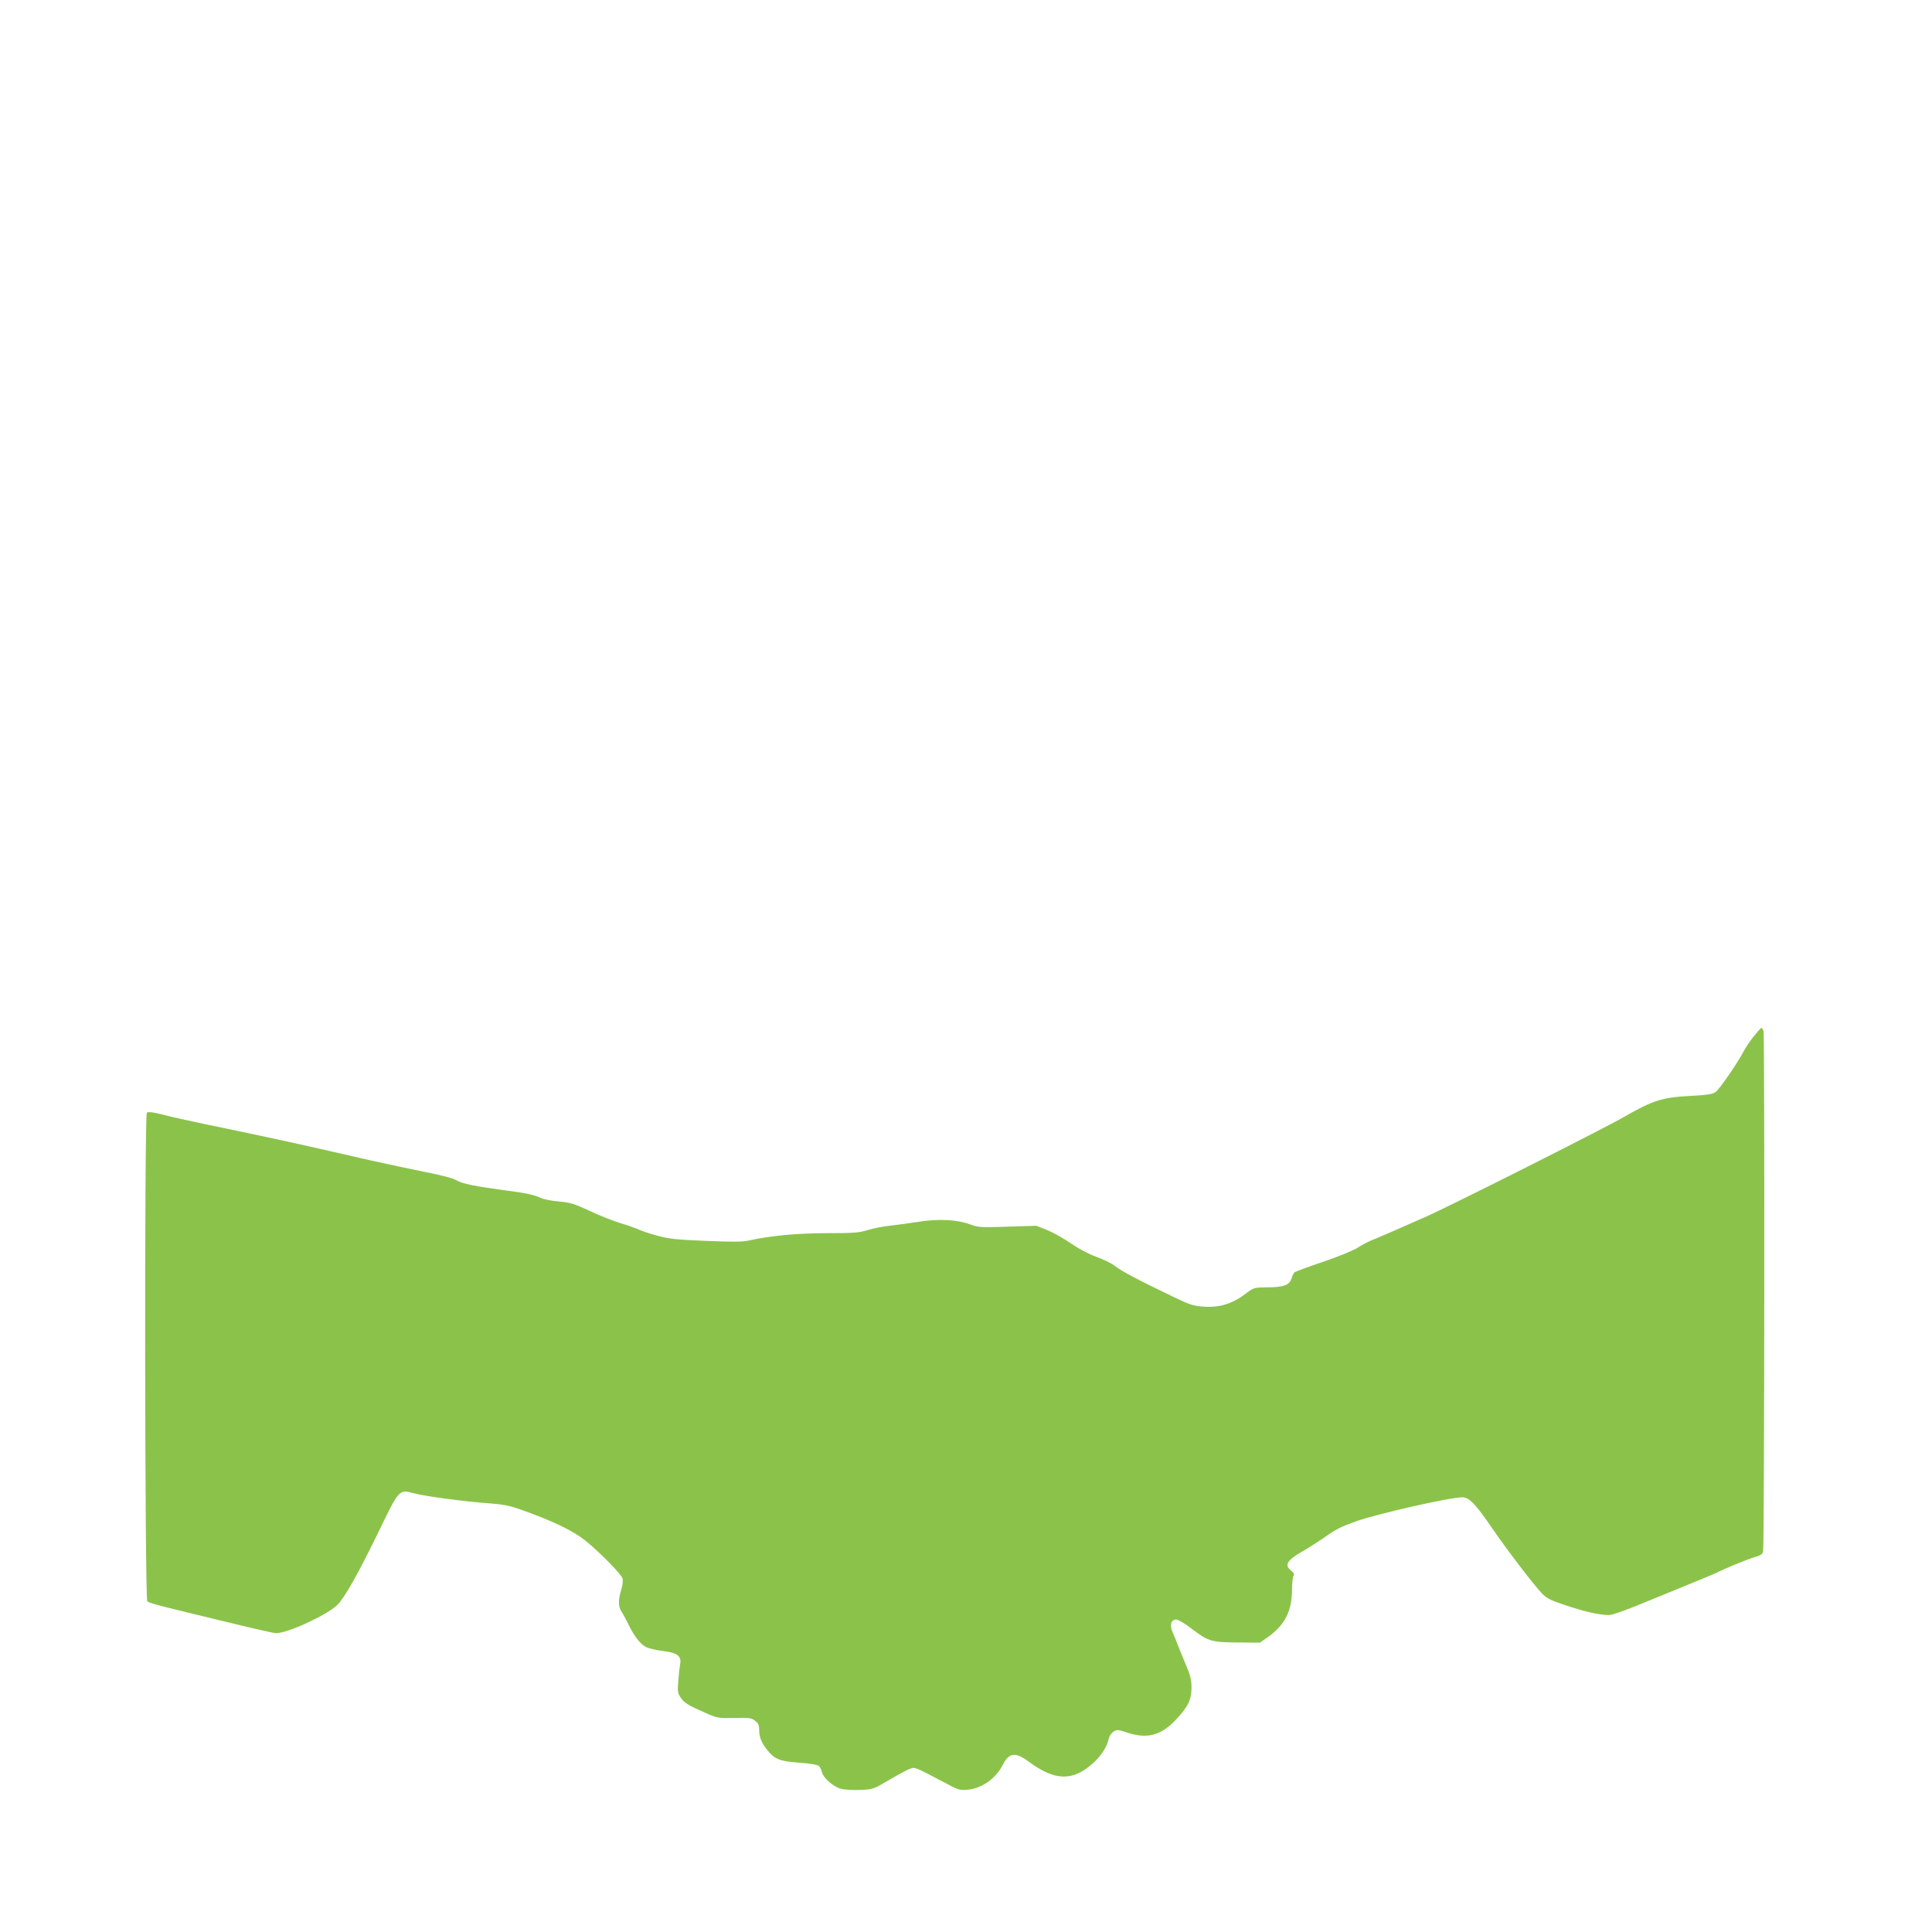
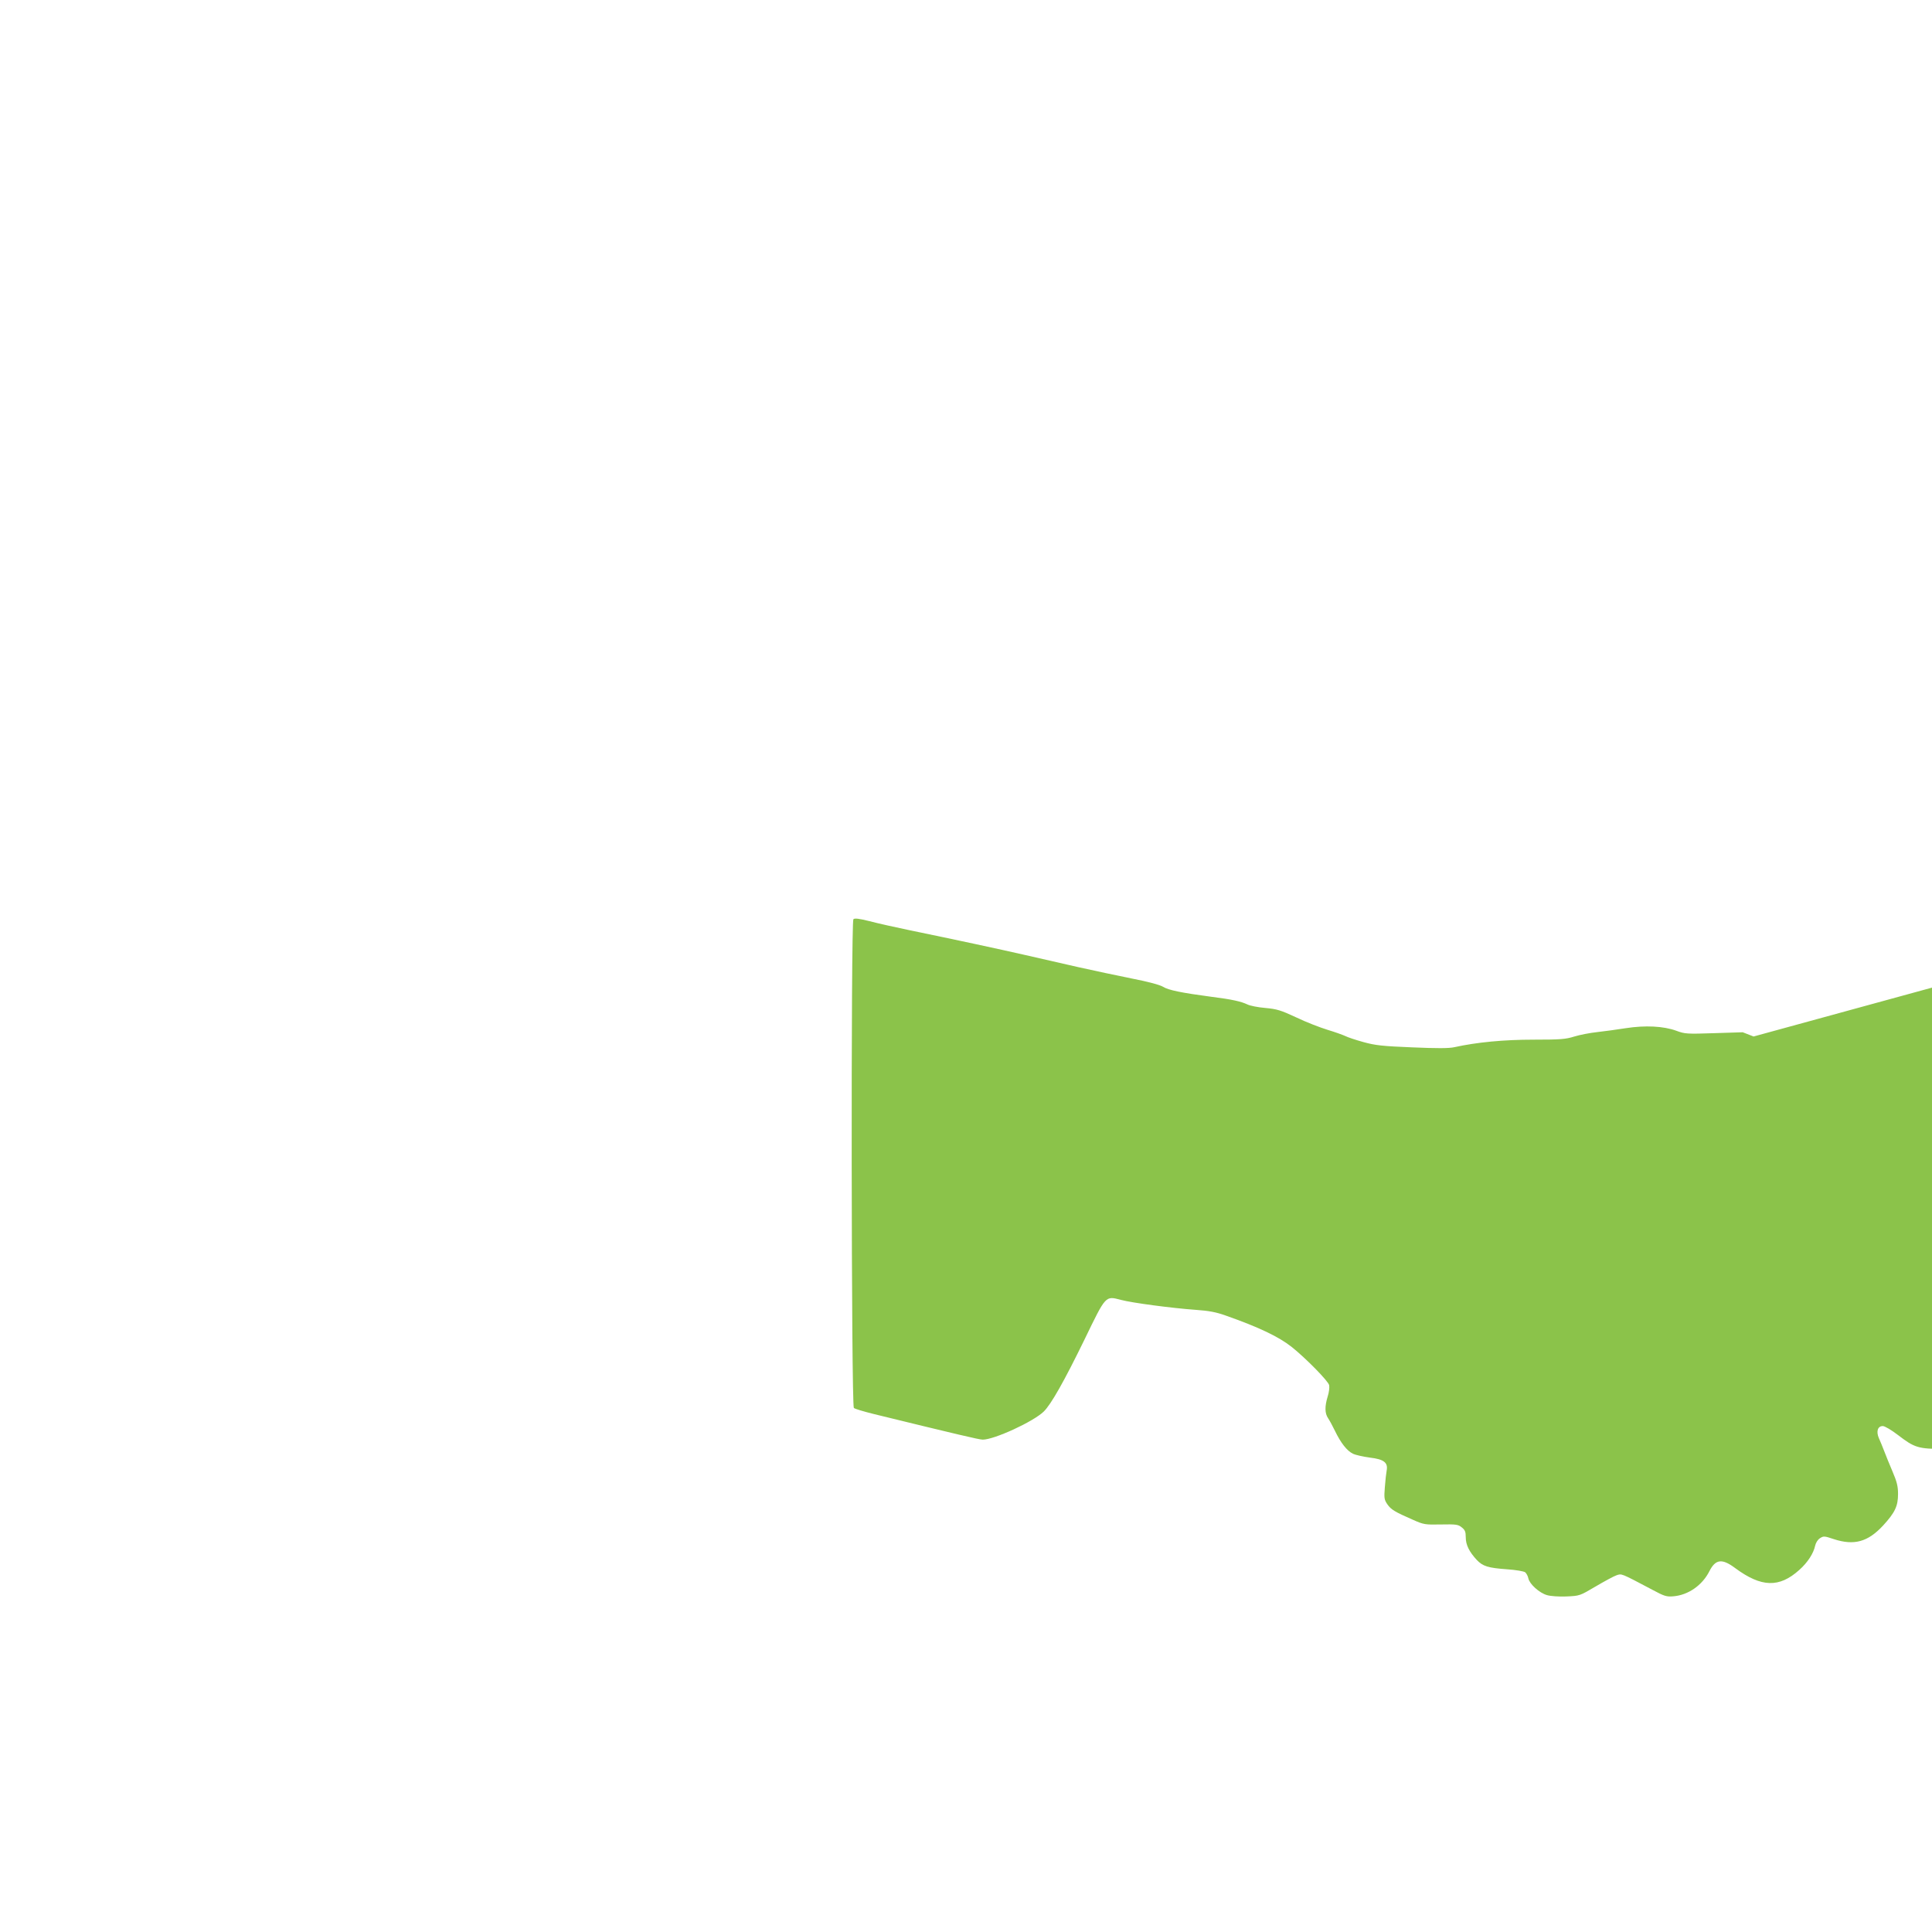
<svg xmlns="http://www.w3.org/2000/svg" version="1.0" width="1280pt" height="1280pt" viewBox="0 0 1280 1280" preserveAspectRatio="xMidYMid meet">
  <g transform="translate(0,1280) scale(0.1,-0.1)" fill="#8bc34a" stroke="none">
-     <path d="M11618 5933 c-25 -32 -53 -74 -63 -93 -40 -78 -165 -260 -190 -276 -21 -14 -59 -19 -169 -25 -182 -9 -247 -30 -435 -138 -138 -80 -1153 -591 -1316 -663 -173 -77 -312 -137 -355 -154 -25 -10 -67 -32 -95 -50 -29 -19 -127 -59 -230 -94 -98 -33 -184 -65 -189 -70 -6 -6 -15 -25 -20 -42 -14 -43 -54 -57 -165 -57 -83 -1 -84 -1 -142 -45 -85 -64 -171 -90 -272 -83 -71 5 -93 12 -201 64 -234 112 -347 172 -387 204 -22 18 -80 46 -127 63 -54 20 -118 54 -170 90 -46 32 -116 71 -155 87 l-72 28 -190 -6 c-179 -6 -194 -5 -250 16 -85 31 -206 37 -335 17 -58 -9 -143 -21 -190 -26 -47 -5 -114 -18 -150 -29 -57 -18 -91 -21 -270 -21 -199 0 -376 -17 -526 -50 -36 -8 -115 -8 -280 -1 -195 8 -243 13 -322 35 -51 14 -105 32 -120 40 -15 7 -67 26 -117 41 -49 15 -143 51 -207 82 -103 48 -129 56 -206 63 -49 4 -102 15 -118 23 -42 20 -103 34 -239 51 -196 26 -285 44 -320 66 -21 13 -99 34 -207 55 -95 19 -254 53 -353 75 -99 23 -259 59 -355 81 -180 41 -454 100 -760 163 -96 20 -218 47 -270 61 -69 17 -98 21 -107 13 -17 -14 -14 -3221 3 -3238 6 -6 66 -24 135 -41 540 -132 695 -169 719 -169 76 0 335 119 404 186 49 48 136 202 271 479 142 293 137 288 240 261 74 -20 341 -55 495 -66 87 -6 136 -15 200 -38 219 -77 351 -140 437 -208 96 -77 242 -226 248 -253 3 -15 -1 -49 -10 -76 -20 -66 -19 -111 3 -143 10 -15 30 -52 45 -83 39 -81 80 -133 119 -152 18 -9 69 -20 113 -26 93 -11 121 -33 111 -86 -3 -16 -9 -66 -12 -110 -6 -73 -4 -83 17 -114 25 -35 48 -49 169 -102 72 -32 80 -33 186 -31 99 2 114 0 137 -19 22 -17 27 -29 27 -66 0 -50 23 -96 73 -150 40 -42 75 -53 201 -62 58 -4 111 -13 120 -20 8 -7 18 -25 21 -41 8 -37 73 -96 123 -110 22 -7 78 -11 128 -9 89 4 89 4 194 66 58 34 120 68 138 74 36 12 25 17 237 -95 80 -43 95 -48 140 -44 99 8 192 73 239 166 41 81 84 86 171 21 173 -128 292 -132 425 -12 55 49 94 109 105 161 4 18 17 40 32 49 23 15 29 15 91 -6 135 -44 226 -19 327 90 79 86 99 129 99 209 0 52 -8 82 -37 150 -20 47 -45 108 -55 135 -11 28 -26 66 -35 85 -19 44 -8 80 26 80 13 0 57 -26 100 -59 111 -85 133 -92 307 -93 l147 -1 45 31 c119 82 168 176 168 323 0 41 5 81 10 89 7 11 2 20 -18 36 -44 35 -24 68 76 125 45 26 110 68 145 92 78 55 106 70 209 107 139 50 624 160 706 160 46 0 88 -44 200 -208 93 -136 272 -371 329 -430 32 -33 57 -45 163 -80 129 -42 218 -62 280 -62 22 0 110 31 230 81 107 44 256 105 330 135 74 30 142 59 151 63 41 23 219 96 259 106 33 9 46 18 51 36 9 30 11 3416 3 3447 -4 12 -10 22 -14 22 -4 0 -27 -26 -52 -57z" />
+     <path d="M11618 5933 l-72 28 -190 -6 c-179 -6 -194 -5 -250 16 -85 31 -206 37 -335 17 -58 -9 -143 -21 -190 -26 -47 -5 -114 -18 -150 -29 -57 -18 -91 -21 -270 -21 -199 0 -376 -17 -526 -50 -36 -8 -115 -8 -280 -1 -195 8 -243 13 -322 35 -51 14 -105 32 -120 40 -15 7 -67 26 -117 41 -49 15 -143 51 -207 82 -103 48 -129 56 -206 63 -49 4 -102 15 -118 23 -42 20 -103 34 -239 51 -196 26 -285 44 -320 66 -21 13 -99 34 -207 55 -95 19 -254 53 -353 75 -99 23 -259 59 -355 81 -180 41 -454 100 -760 163 -96 20 -218 47 -270 61 -69 17 -98 21 -107 13 -17 -14 -14 -3221 3 -3238 6 -6 66 -24 135 -41 540 -132 695 -169 719 -169 76 0 335 119 404 186 49 48 136 202 271 479 142 293 137 288 240 261 74 -20 341 -55 495 -66 87 -6 136 -15 200 -38 219 -77 351 -140 437 -208 96 -77 242 -226 248 -253 3 -15 -1 -49 -10 -76 -20 -66 -19 -111 3 -143 10 -15 30 -52 45 -83 39 -81 80 -133 119 -152 18 -9 69 -20 113 -26 93 -11 121 -33 111 -86 -3 -16 -9 -66 -12 -110 -6 -73 -4 -83 17 -114 25 -35 48 -49 169 -102 72 -32 80 -33 186 -31 99 2 114 0 137 -19 22 -17 27 -29 27 -66 0 -50 23 -96 73 -150 40 -42 75 -53 201 -62 58 -4 111 -13 120 -20 8 -7 18 -25 21 -41 8 -37 73 -96 123 -110 22 -7 78 -11 128 -9 89 4 89 4 194 66 58 34 120 68 138 74 36 12 25 17 237 -95 80 -43 95 -48 140 -44 99 8 192 73 239 166 41 81 84 86 171 21 173 -128 292 -132 425 -12 55 49 94 109 105 161 4 18 17 40 32 49 23 15 29 15 91 -6 135 -44 226 -19 327 90 79 86 99 129 99 209 0 52 -8 82 -37 150 -20 47 -45 108 -55 135 -11 28 -26 66 -35 85 -19 44 -8 80 26 80 13 0 57 -26 100 -59 111 -85 133 -92 307 -93 l147 -1 45 31 c119 82 168 176 168 323 0 41 5 81 10 89 7 11 2 20 -18 36 -44 35 -24 68 76 125 45 26 110 68 145 92 78 55 106 70 209 107 139 50 624 160 706 160 46 0 88 -44 200 -208 93 -136 272 -371 329 -430 32 -33 57 -45 163 -80 129 -42 218 -62 280 -62 22 0 110 31 230 81 107 44 256 105 330 135 74 30 142 59 151 63 41 23 219 96 259 106 33 9 46 18 51 36 9 30 11 3416 3 3447 -4 12 -10 22 -14 22 -4 0 -27 -26 -52 -57z" />
  </g>
</svg>